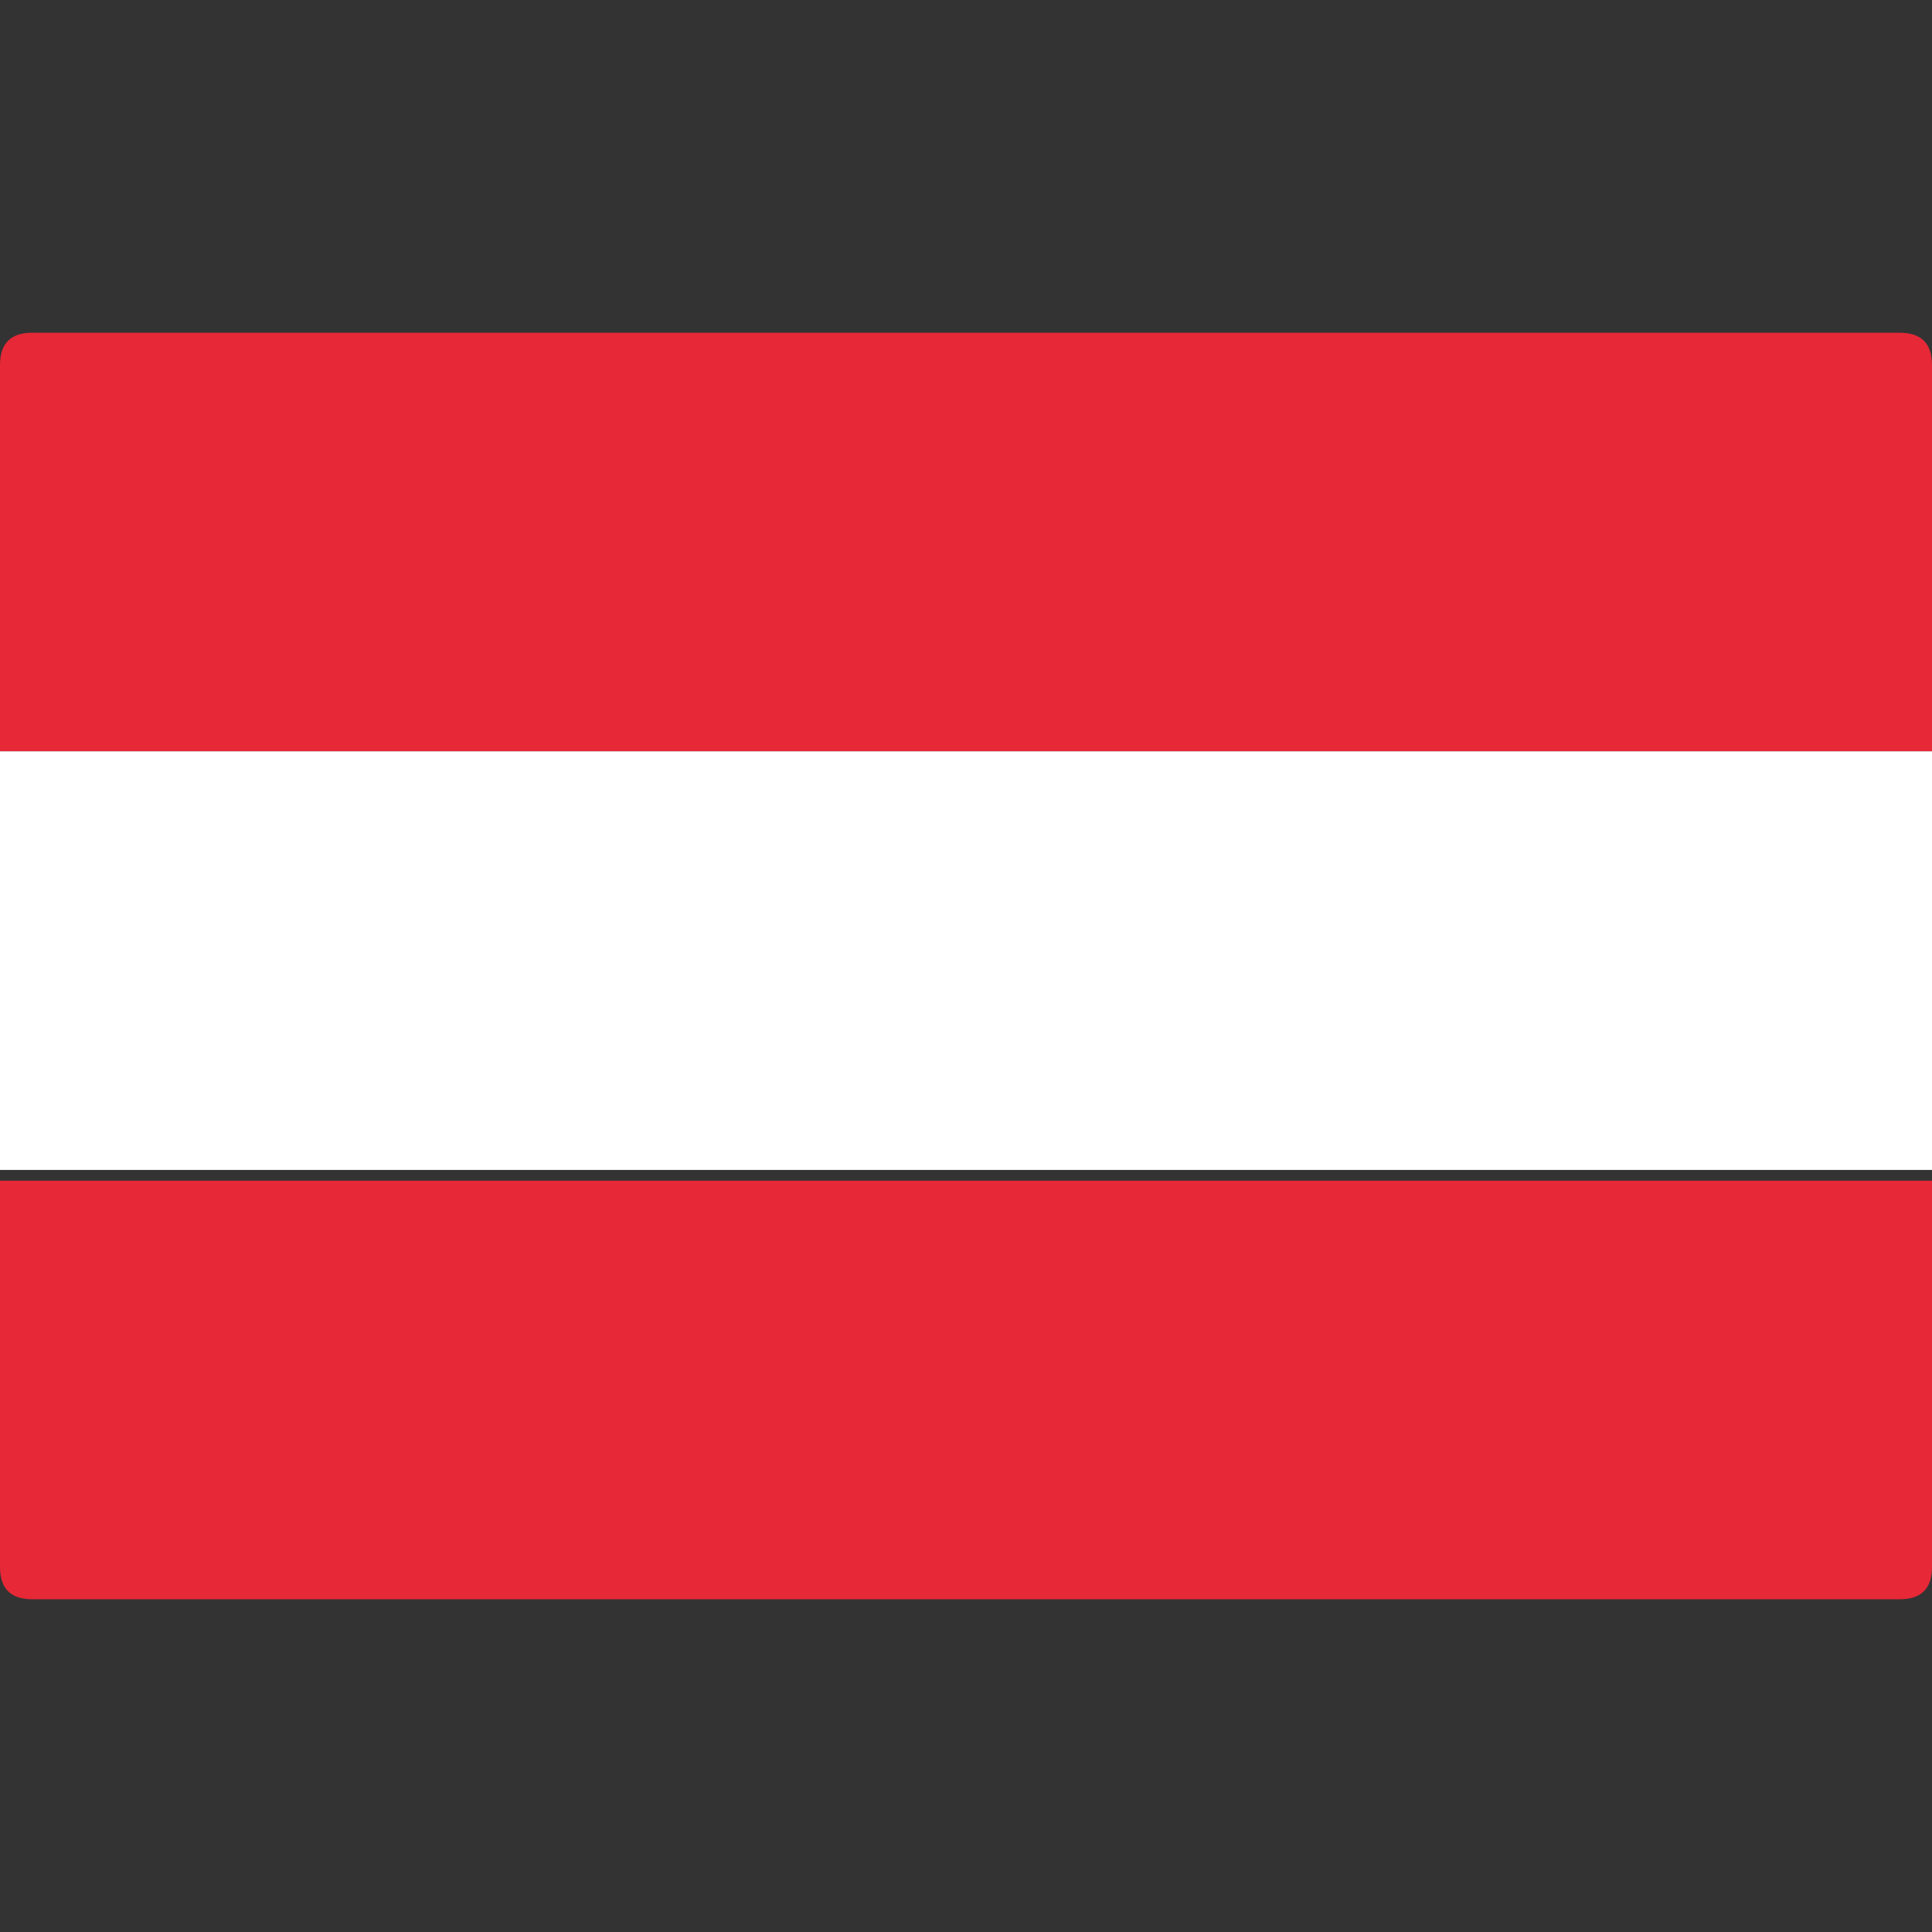
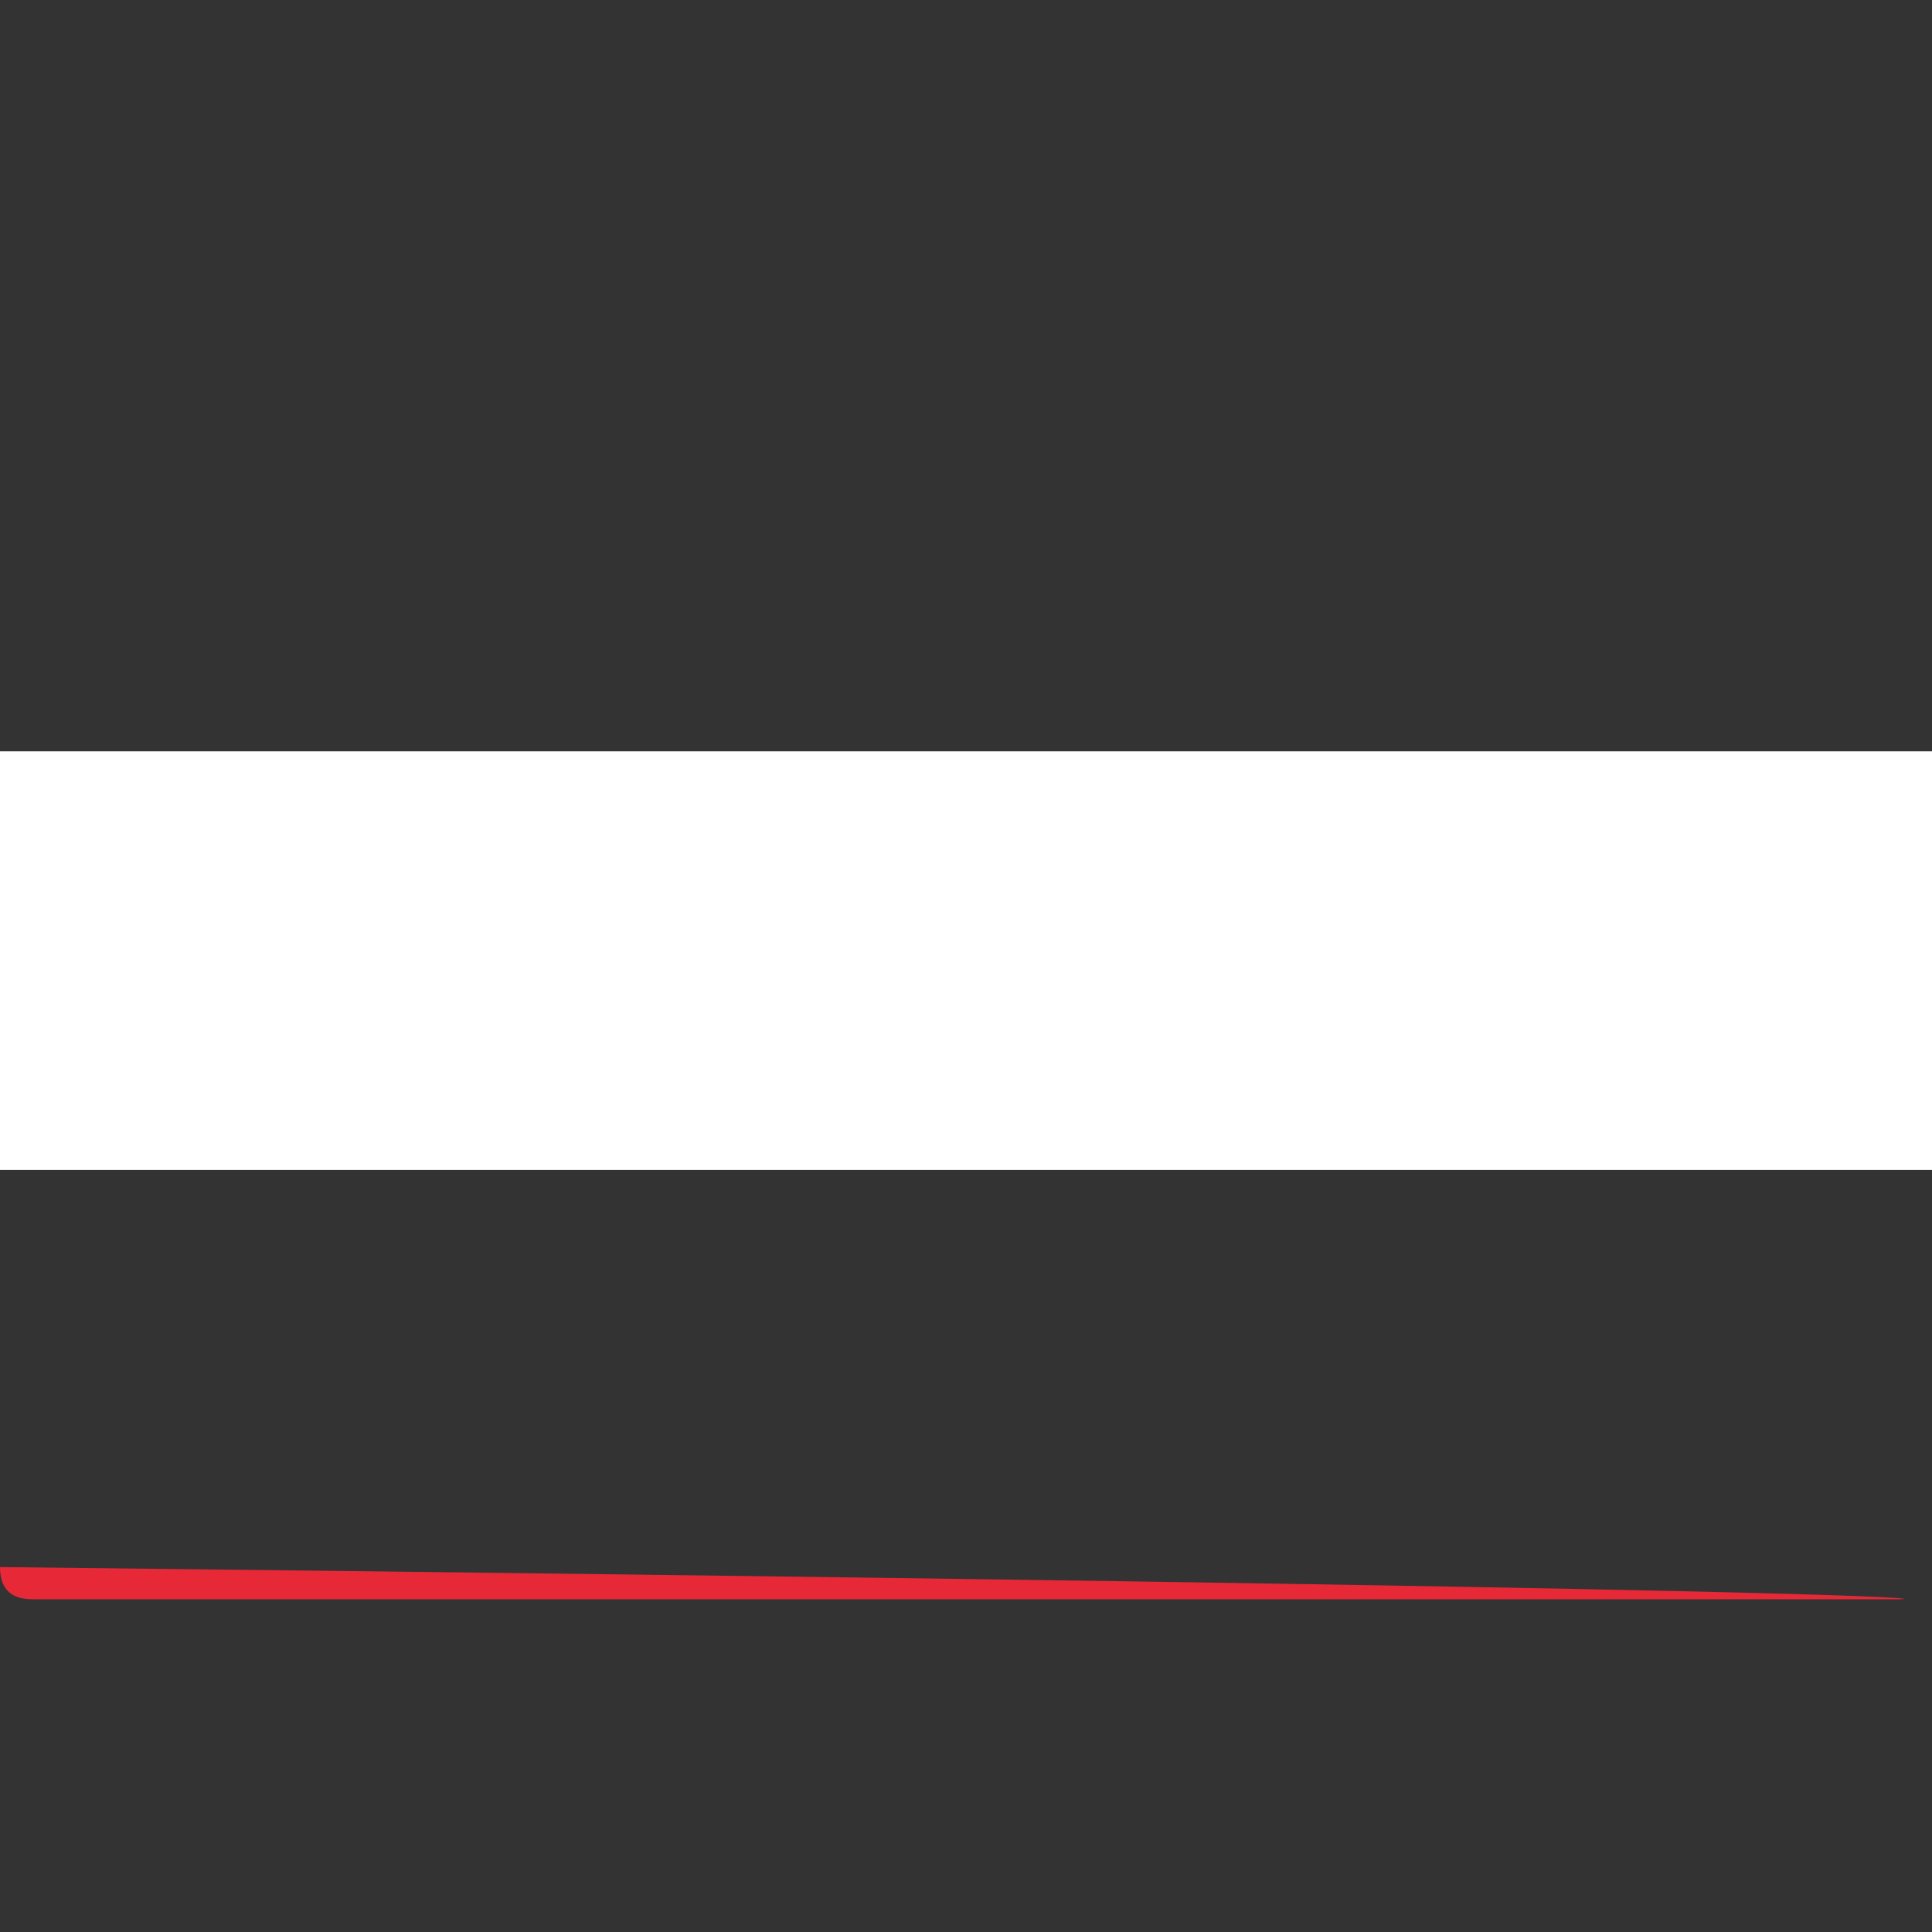
<svg xmlns="http://www.w3.org/2000/svg" version="1.1" id="Layer_1" x="0px" y="0px" width="18px" height="18px" viewBox="0 0 18 18" style="enable-background:new 0 0 18 18;" xml:space="preserve">
  <rect x="0" y="0" width="18" height="18" fill="#333333" stroke="none" />
  <style type="text/css">
	.st0{fill:#e62837;}
	.st1{fill:#e62837;}
	.st2{fill:#ffffff;}
</style>
-   <path class="st0" d="M18,7H0V3.4c0-0.2,0.1-0.3,0.3-0.3h17.4c0.2,0,0.3,0.1,0.3,0.3L18,7L18,7z" />
-   <path class="st1" d="M17.7,14.9H0.3c-0.2,0-0.3-0.1-0.3-0.3V11h18v3.6C18,14.8,17.9,14.9,17.7,14.9z" />
+   <path class="st1" d="M17.7,14.9H0.3c-0.2,0-0.3-0.1-0.3-0.3V11v3.6C18,14.8,17.9,14.9,17.7,14.9z" />
  <rect y="7" class="st2" width="18" height="3.9" />
</svg>